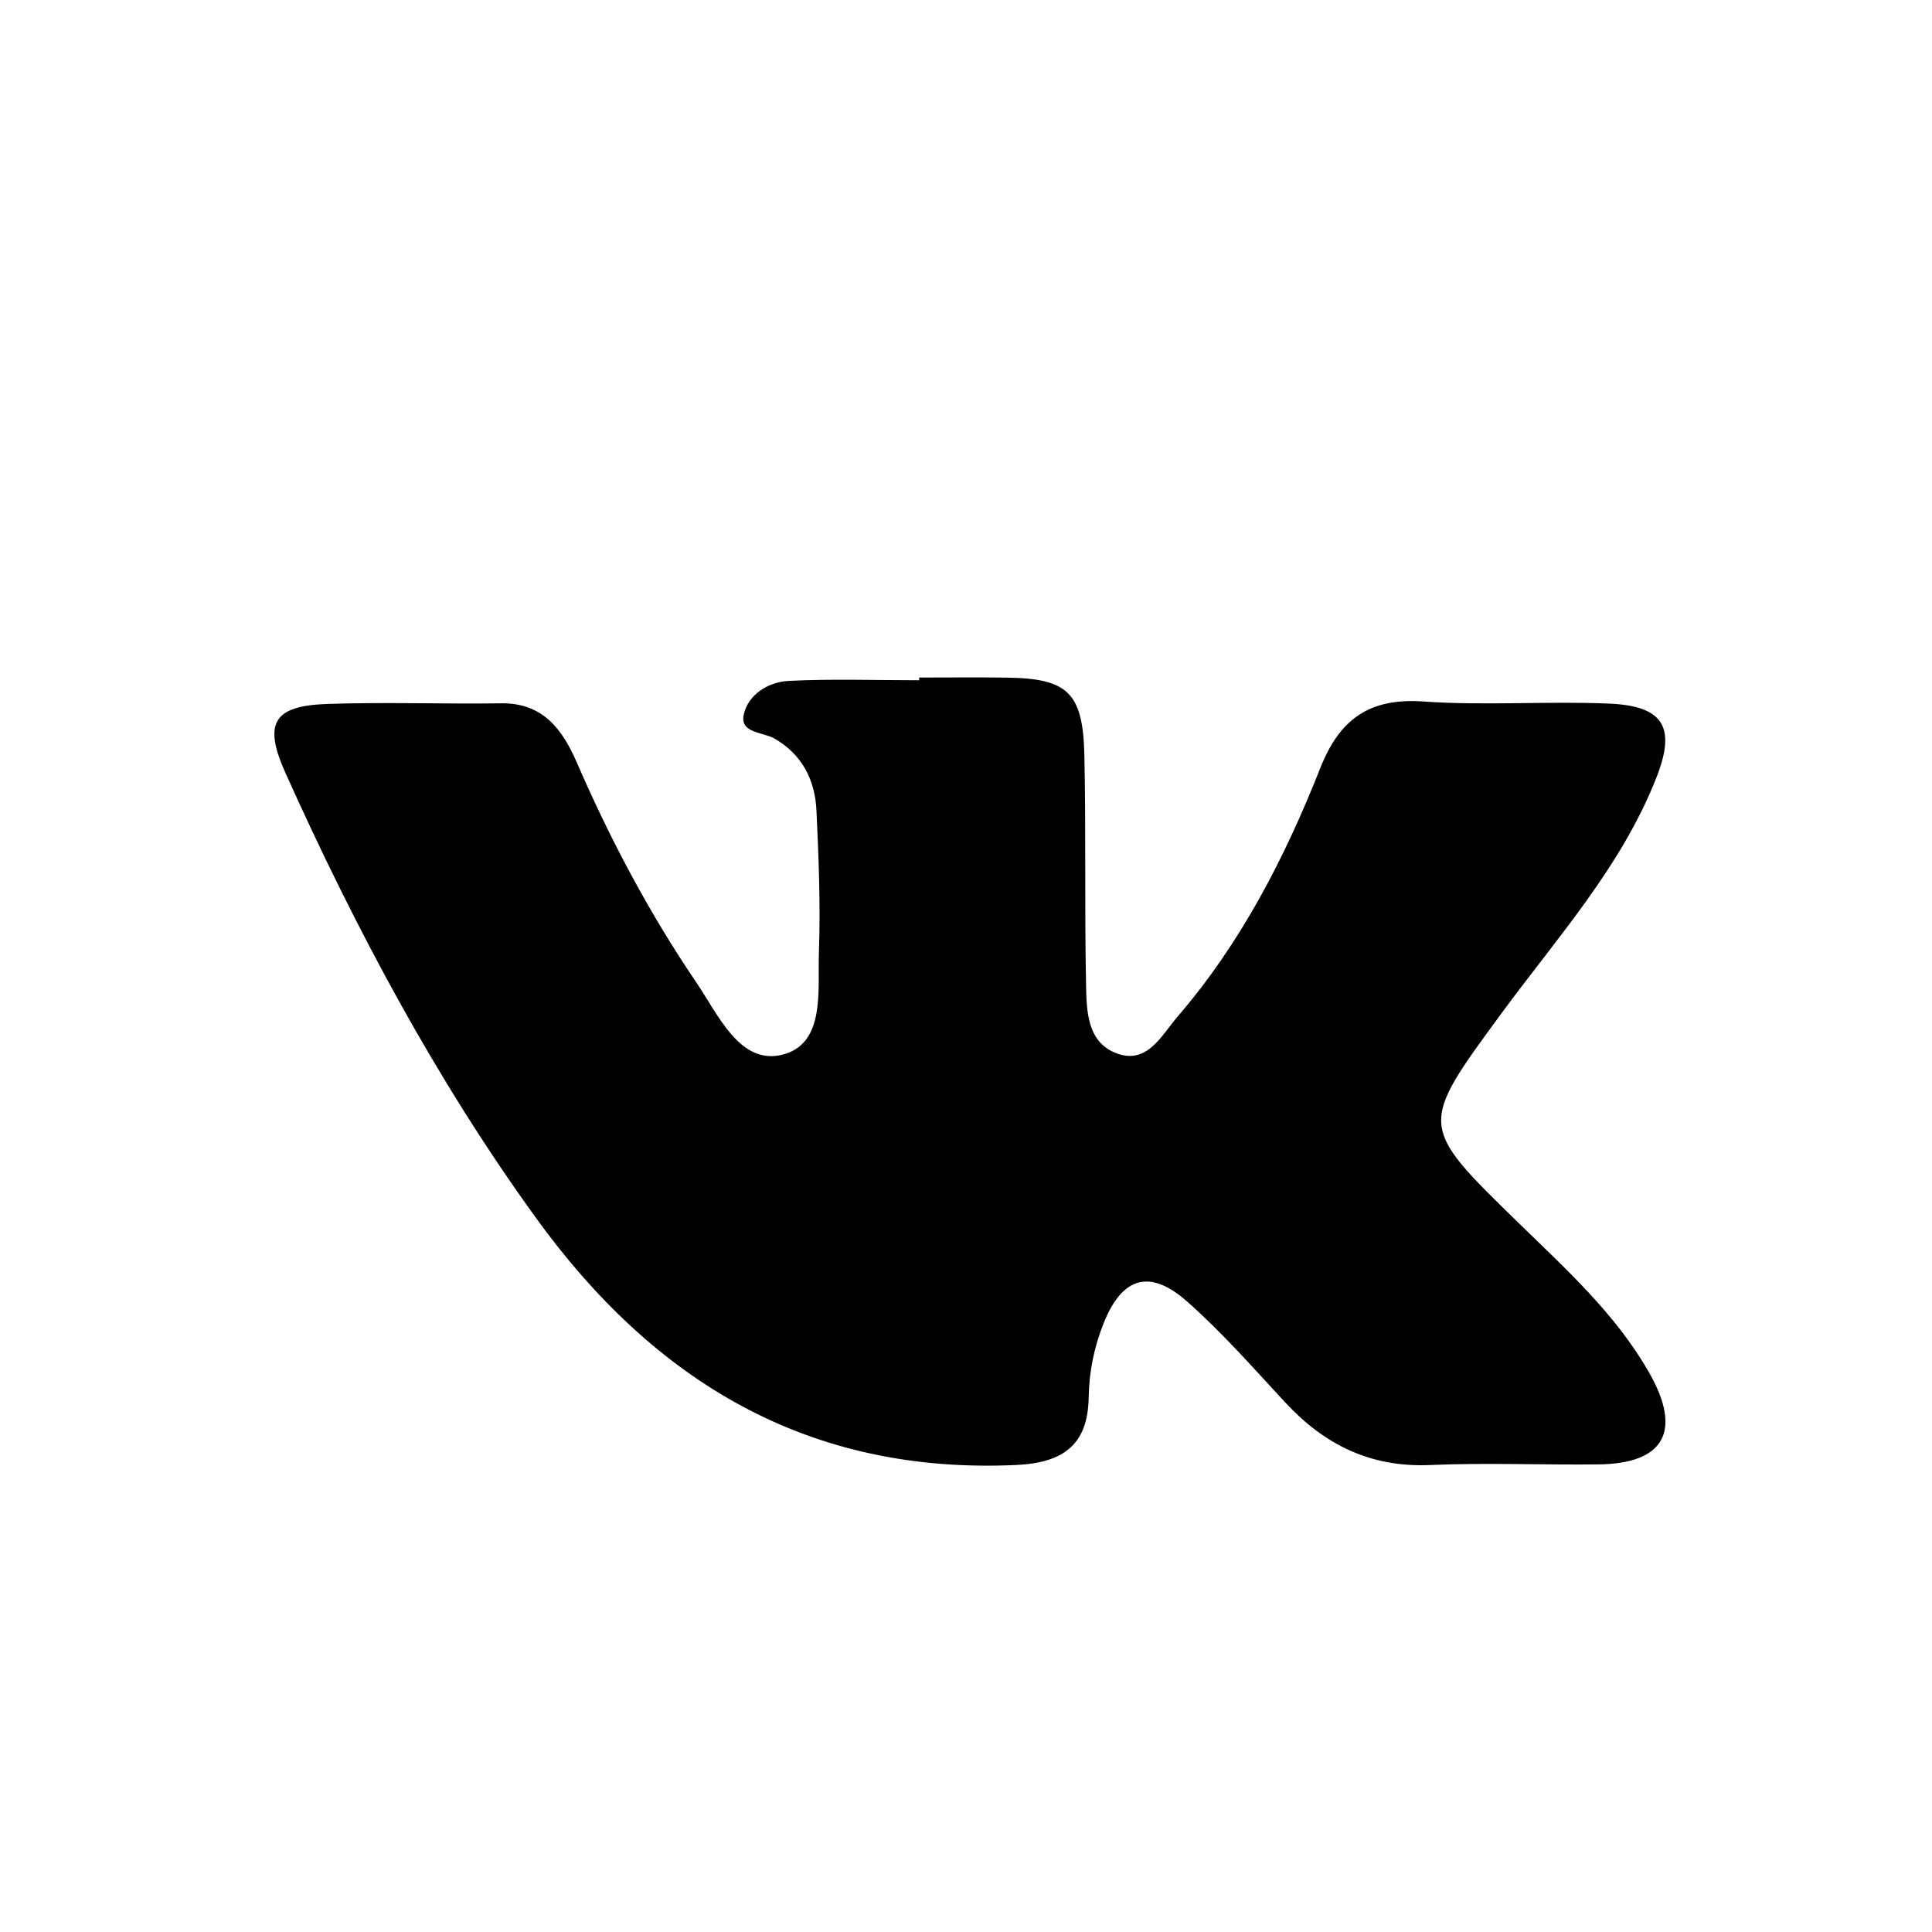
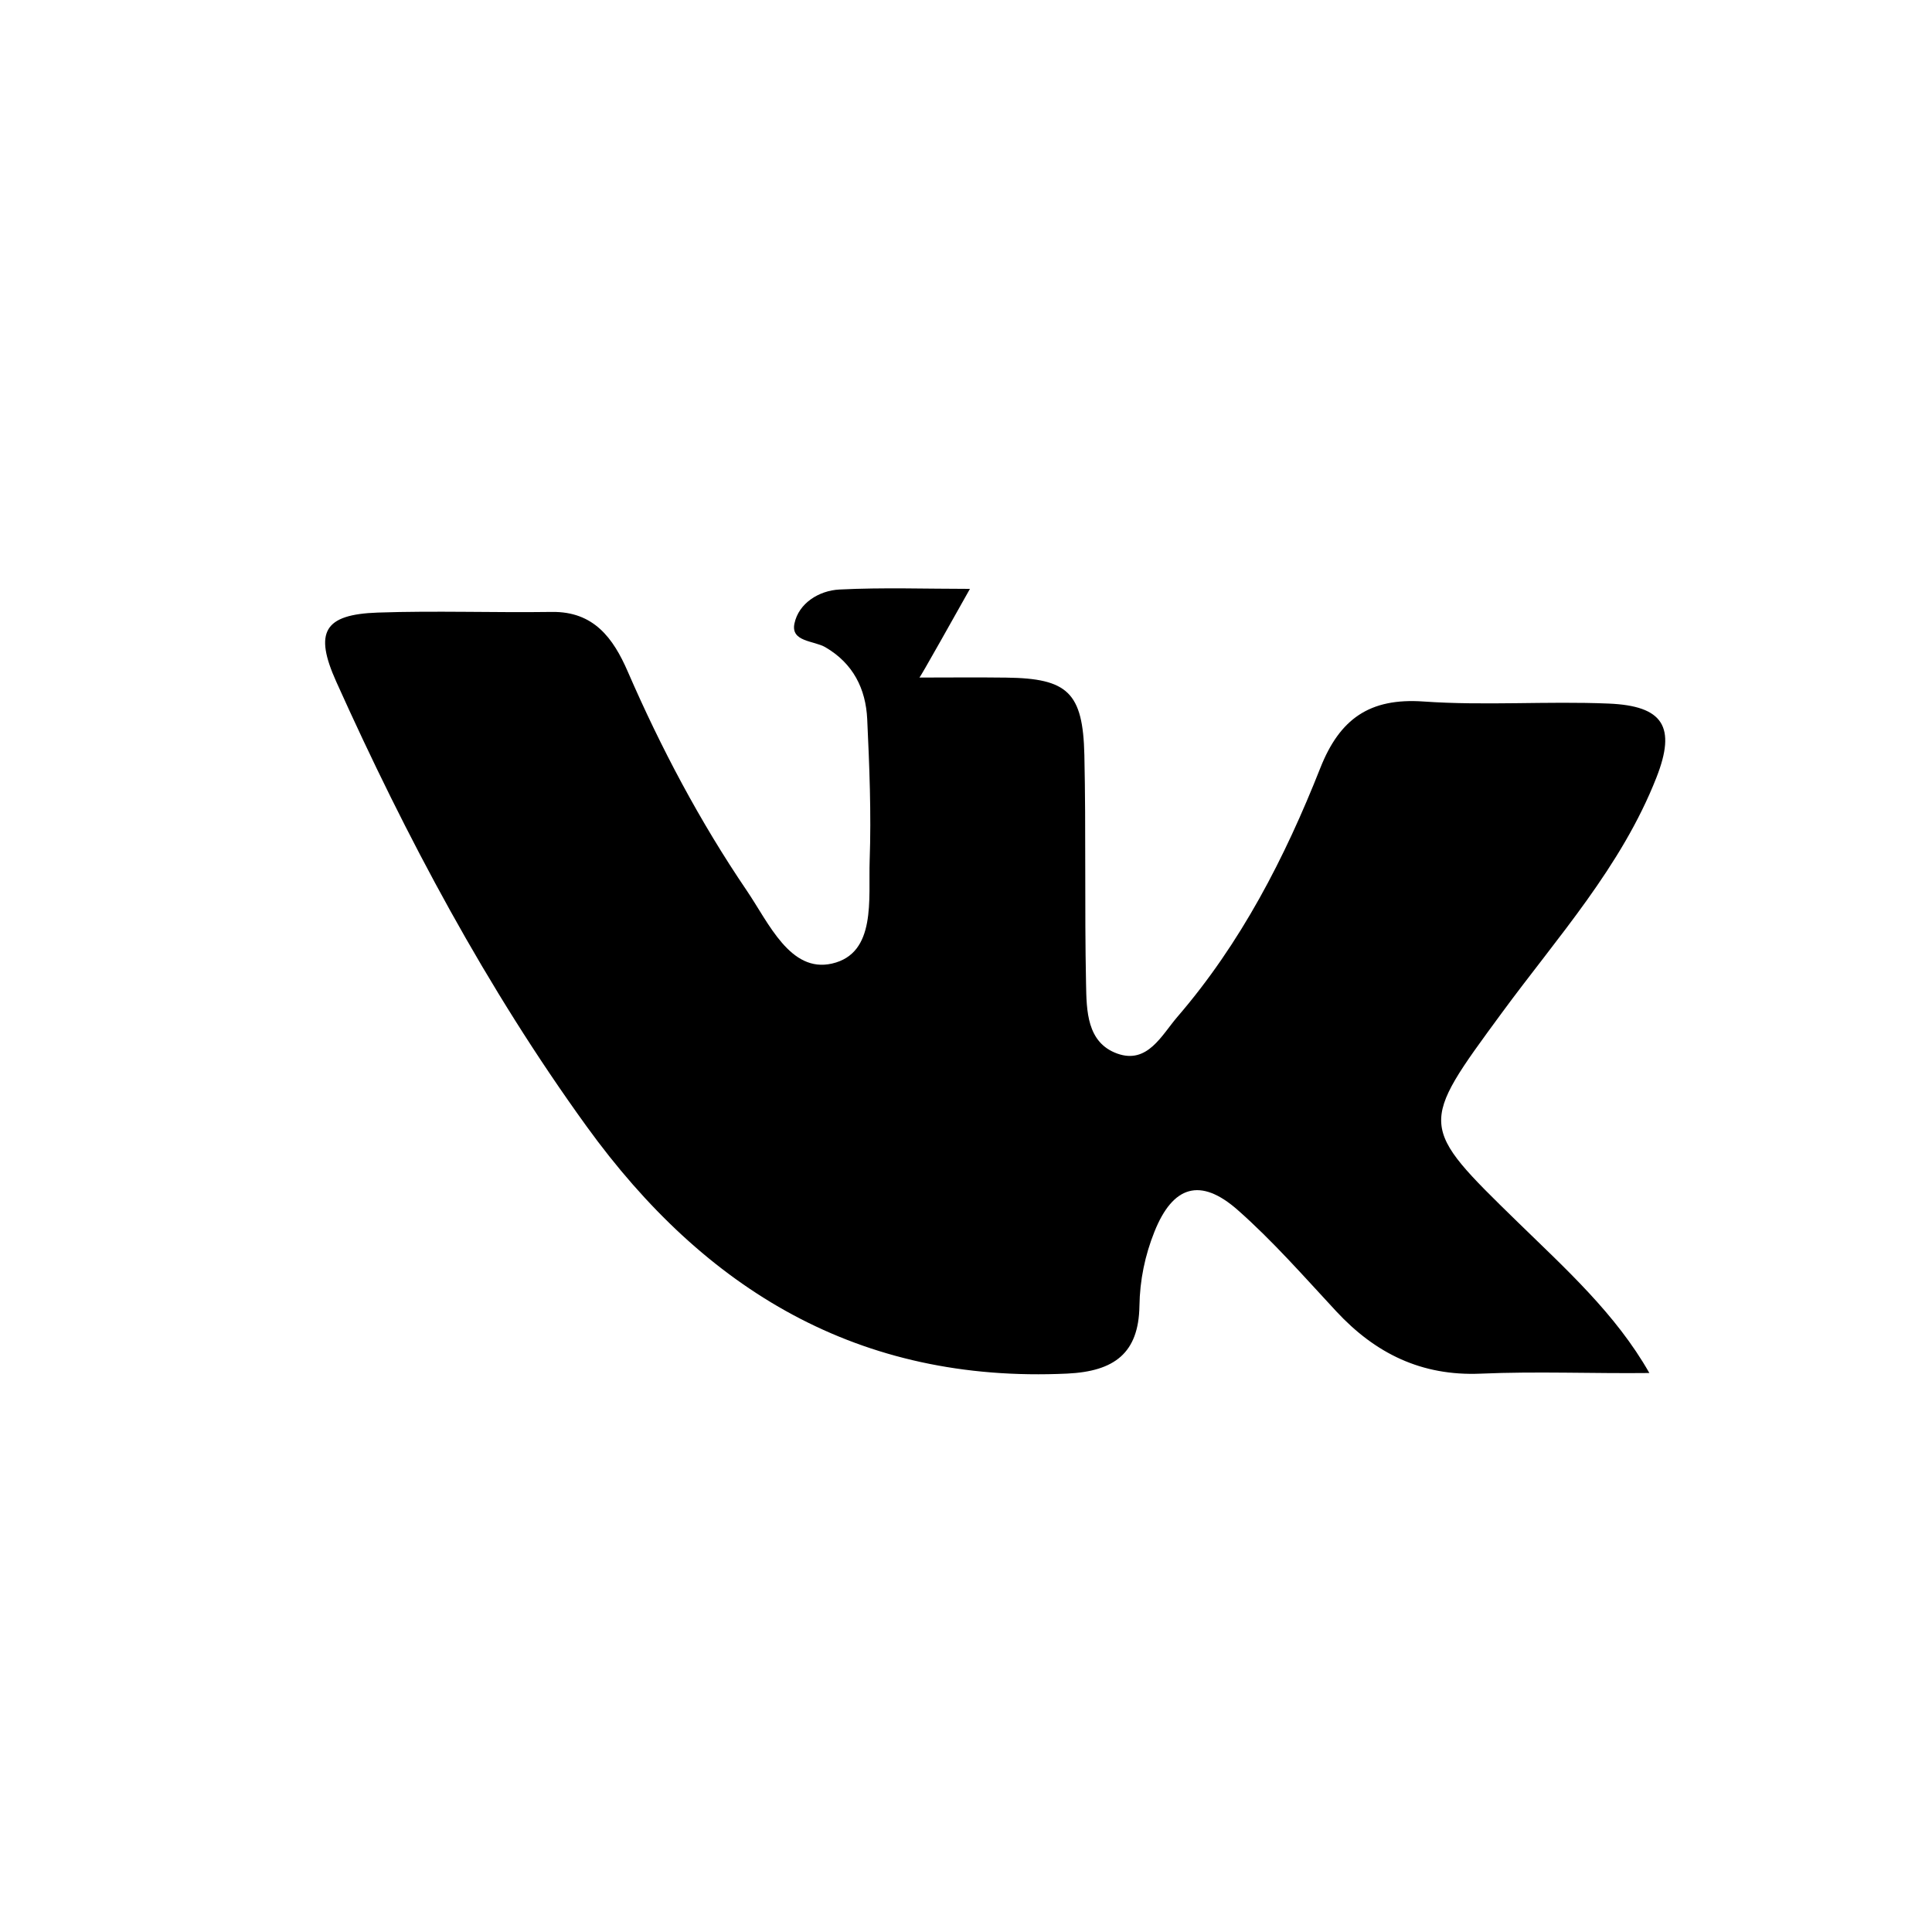
<svg xmlns="http://www.w3.org/2000/svg" x="0px" y="0px" viewBox="0 0 300 300" style="enable-background:new 0 0 300 300;" xml:space="preserve">
  <style type="text/css"> .st0{display:none;} .st1{display:inline;} </style>
  <g id="Слой_1">
    <g>
      <g>
-         <path d="M142.73,105.21c4.51,0,9.02-0.05,13.53,0.01c9.52,0.12,11.9,2.29,12.12,12.02c0.26,11.83,0.02,23.67,0.26,35.51 c0.08,4.17,0.11,9.15,4.85,10.85c4.69,1.68,6.88-2.85,9.33-5.7c9.86-11.44,16.69-24.71,22.19-38.63 c3.02-7.64,7.65-10.93,16.04-10.34c9.54,0.67,19.16-0.08,28.73,0.32c8.51,0.35,10.52,3.61,7.43,11.48 c-5.44,13.86-15.4,24.82-24.04,36.59c-12.87,17.53-12.93,17.39,2.45,32.4c7.45,7.27,15.27,14.29,20.49,23.48 c5.13,9.04,2.3,14.07-7.88,14.19c-8.74,0.1-17.48-0.28-26.21,0.1c-9.18,0.39-16.34-3.14-22.42-9.69 c-4.98-5.36-9.83-10.91-15.3-15.73c-5.79-5.1-10.06-3.77-12.92,3.38c-1.47,3.67-2.27,7.52-2.33,11.53 c-0.12,7.31-3.87,10.15-11.21,10.5c-32.34,1.51-56.25-12.97-74.62-38.37c-15.58-21.54-28-44.87-38.88-69.05 c-3.49-7.75-1.9-10.46,6.43-10.75c9.01-0.31,18.03,0.03,27.05-0.1c6.52-0.09,9.53,4.1,11.76,9.22 c5.17,11.91,11.22,23.34,18.51,34.07c3.41,5.02,6.74,12.8,13.23,11.31c6.92-1.59,5.63-10.04,5.84-16.01 c0.26-7.3-0.04-14.63-0.38-21.93c-0.22-4.73-2.19-8.67-6.5-11.18c-1.79-1.04-5.4-0.82-4.8-3.68c0.66-3.16,3.81-5.12,6.99-5.28 c6.74-0.34,13.51-0.1,20.26-0.1C142.73,105.48,142.73,105.35,142.73,105.21z" />
+         <path d="M142.73,105.21c4.51,0,9.02-0.05,13.53,0.01c9.52,0.12,11.9,2.29,12.12,12.02c0.26,11.83,0.02,23.67,0.26,35.51 c0.08,4.17,0.11,9.15,4.85,10.85c4.69,1.68,6.88-2.85,9.33-5.7c9.86-11.44,16.69-24.71,22.19-38.63 c3.02-7.64,7.65-10.93,16.04-10.34c9.54,0.67,19.16-0.08,28.73,0.32c8.51,0.35,10.52,3.61,7.43,11.48 c-5.44,13.86-15.4,24.82-24.04,36.59c-12.87,17.53-12.93,17.39,2.45,32.4c7.45,7.27,15.27,14.29,20.49,23.48 c-8.74,0.1-17.48-0.28-26.21,0.1c-9.18,0.39-16.34-3.14-22.42-9.69 c-4.98-5.36-9.83-10.91-15.3-15.73c-5.79-5.1-10.06-3.77-12.92,3.38c-1.47,3.67-2.27,7.52-2.33,11.53 c-0.12,7.31-3.87,10.15-11.21,10.5c-32.34,1.51-56.25-12.97-74.62-38.37c-15.58-21.54-28-44.87-38.88-69.05 c-3.49-7.75-1.9-10.46,6.43-10.75c9.01-0.31,18.03,0.03,27.05-0.1c6.52-0.09,9.53,4.1,11.76,9.22 c5.17,11.91,11.22,23.34,18.51,34.07c3.41,5.02,6.74,12.8,13.23,11.31c6.92-1.59,5.63-10.04,5.84-16.01 c0.26-7.3-0.04-14.63-0.38-21.93c-0.22-4.73-2.19-8.67-6.5-11.18c-1.79-1.04-5.4-0.82-4.8-3.68c0.66-3.16,3.81-5.12,6.99-5.28 c6.74-0.34,13.51-0.1,20.26-0.1C142.73,105.48,142.73,105.35,142.73,105.21z" />
      </g>
    </g>
  </g>
  <g id="Слой_1__x28_копия_x29_" class="st0">
    <g class="st1">
      <g>
-         <path d="M249.01,71.62c-4.42,21.31-8.93,43.09-13.47,64.87c-7.24,34.73-14.44,69.48-21.78,104.19 c-2.47,11.69-6.47,13.15-16.18,6.15c-13.72-9.89-27.54-19.65-40.98-29.91c-6.43-4.91-11.73-5.33-17.91,0.31 c-6.44,5.88-13.45,11.14-20.31,16.56c-7.95,6.29-12.37,5-15.42-4.6c-5.12-16.11-10.48-32.16-14.91-48.46 c-1.87-6.87-5.45-10.34-11.92-12.52c-12.28-4.14-24.34-8.91-36.46-13.49c-3.72-1.41-7.72-2.91-7.79-7.79 c-0.06-4.89,3.88-6.5,7.6-7.94c65.97-25.47,131.94-50.96,197.96-76.31C245.5,59.61,249.63,62.88,249.01,71.62z M110.96,208.97 c2.44-2.88,2.11-5.85,2.22-8.48c0.53-12.92,6.15-22.75,16.06-31.11c12.91-10.89,24.99-22.78,37.36-34.3 c10.99-10.23,21.91-20.56,32.86-30.84c-2.82-0.09-4.75,0.89-6.59,2.02c-24.49,15.05-49.04,30.01-73.43,45.22 c-25.65,16-23.31,10.4-15.25,39.42C105.84,196.84,106.21,203.48,110.96,208.97z" />
-       </g>
+         </g>
    </g>
  </g>
  <g id="Слой_1__x28_копия2_x29_" class="st0">
    <g class="st1">
      <g>
        <path d="M261.12,155.13c0,25.94,0.07,51.87-0.02,77.8c-0.07,19.16-11.33,30.38-30.59,30.41c-52.15,0.07-104.3,0.07-156.46,0 c-19.26-0.03-30.6-11.26-30.63-30.38c-0.08-52.43-0.09-104.87,0.01-157.3c0.03-18.6,11.47-29.96,30.17-29.99 c52.43-0.08,104.87-0.08,157.3,0c18.71,0.03,30.11,11.37,30.19,29.96C261.2,102.13,261.12,128.63,261.12,155.13z M151.96,236.92 c23.68,0,47.37,0.06,71.05-0.03c9.45-0.04,11.73-2.17,11.78-11.33c0.13-25.94-0.15-51.88,0.18-77.81c0.1-7.69-3.71-8.83-10-8.6 c-7.01,0.25-5.37,4.41-4.88,8.77c4.63,41.49-30,77.56-71.4,74.5c-40.48-2.99-67.81-35.72-63.51-76.13 c0.31-2.96,0.77-5.53-2.94-6.79c-7.66-2.59-12.76,0.71-12.79,8.82c-0.09,25.66-0.11,51.31,0.01,76.97 c0.05,9.75,2.07,11.58,12.3,11.62C105.15,236.97,128.56,236.92,151.96,236.92z M152.72,194.8c23.7-0.08,41.68-17.59,41.73-40.65 c0.06-23.07-18.75-41.46-42.26-41.32c-23.19,0.14-41.85,18.42-41.88,41.03C110.28,177.13,128.67,194.88,152.72,194.8z M213.57,111.89c3.1,0,6.2,0.08,9.29-0.01c9.47-0.27,11.75-2.57,11.9-12.28c0.1-6.19,0.04-12.39-0.09-18.58 c-0.11-5.76-3.25-8.91-8.92-9.13c-6.75-0.26-13.51-0.3-20.27-0.19c-10.17,0.17-12.08,2.24-12.3,12.69 c-0.05,2.25-0.02,4.51-0.02,6.76C193.16,111.91,193.16,111.91,213.57,111.89z" />
      </g>
    </g>
  </g>
</svg>